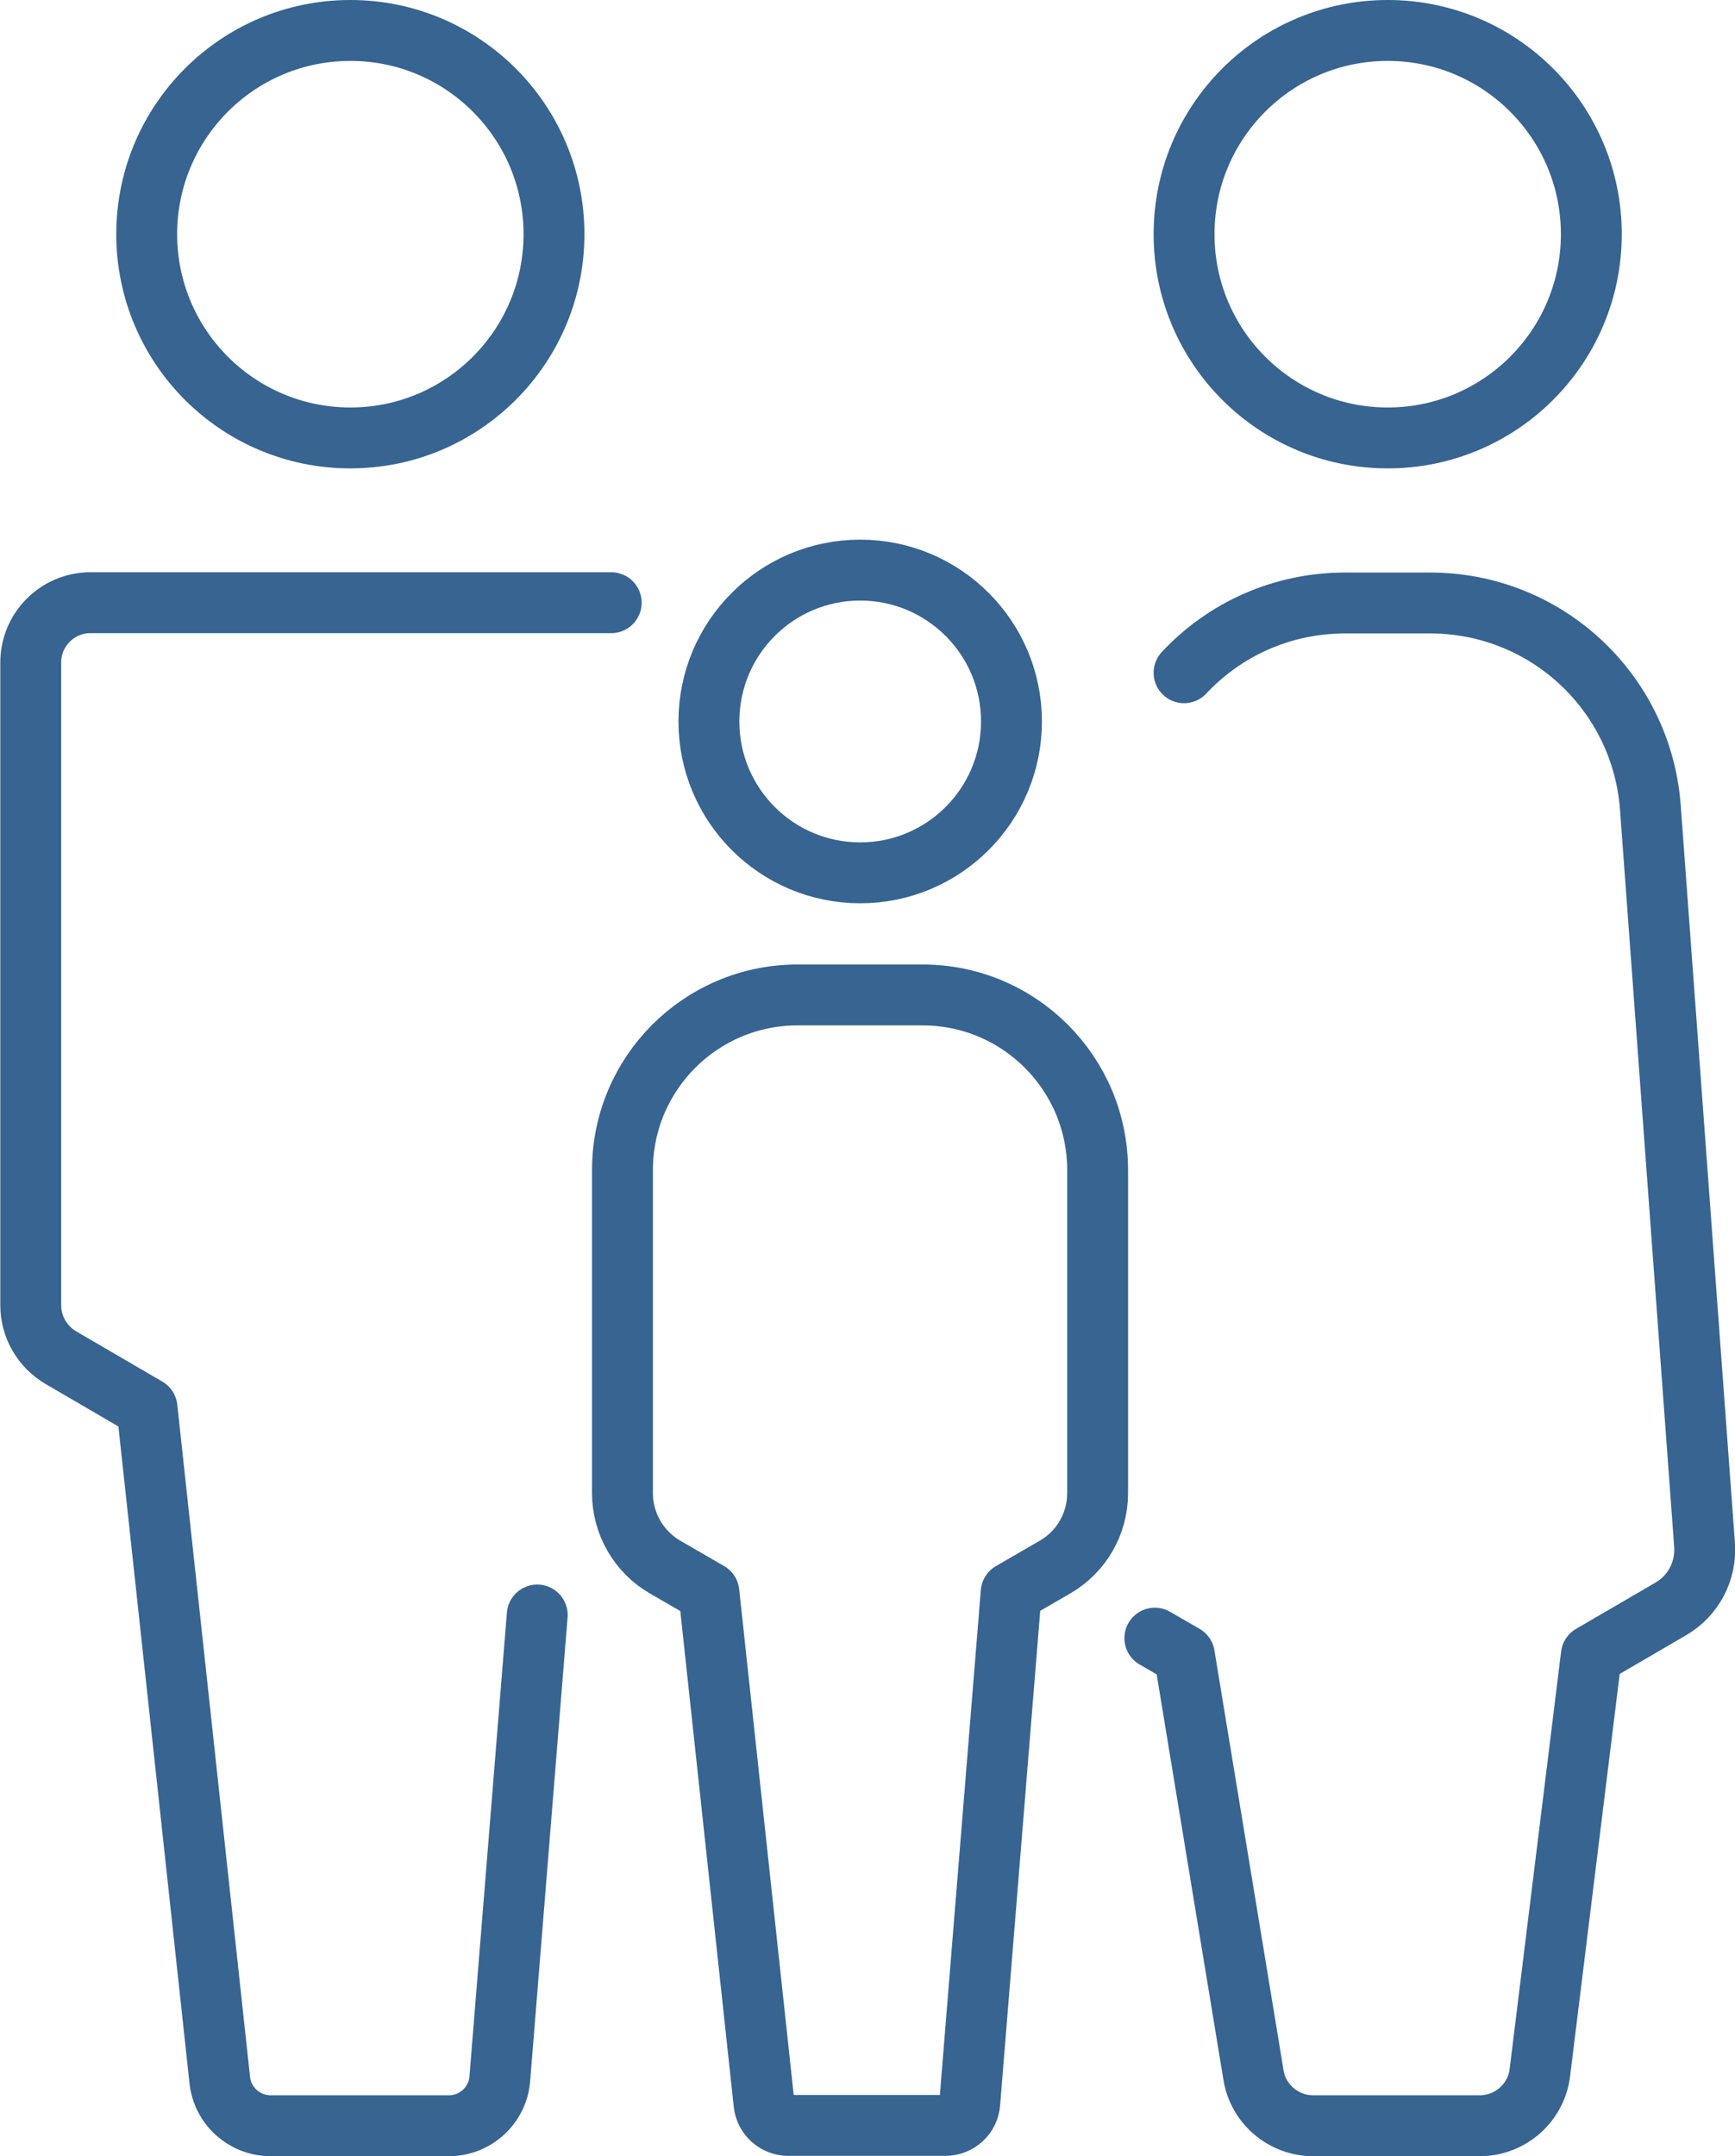
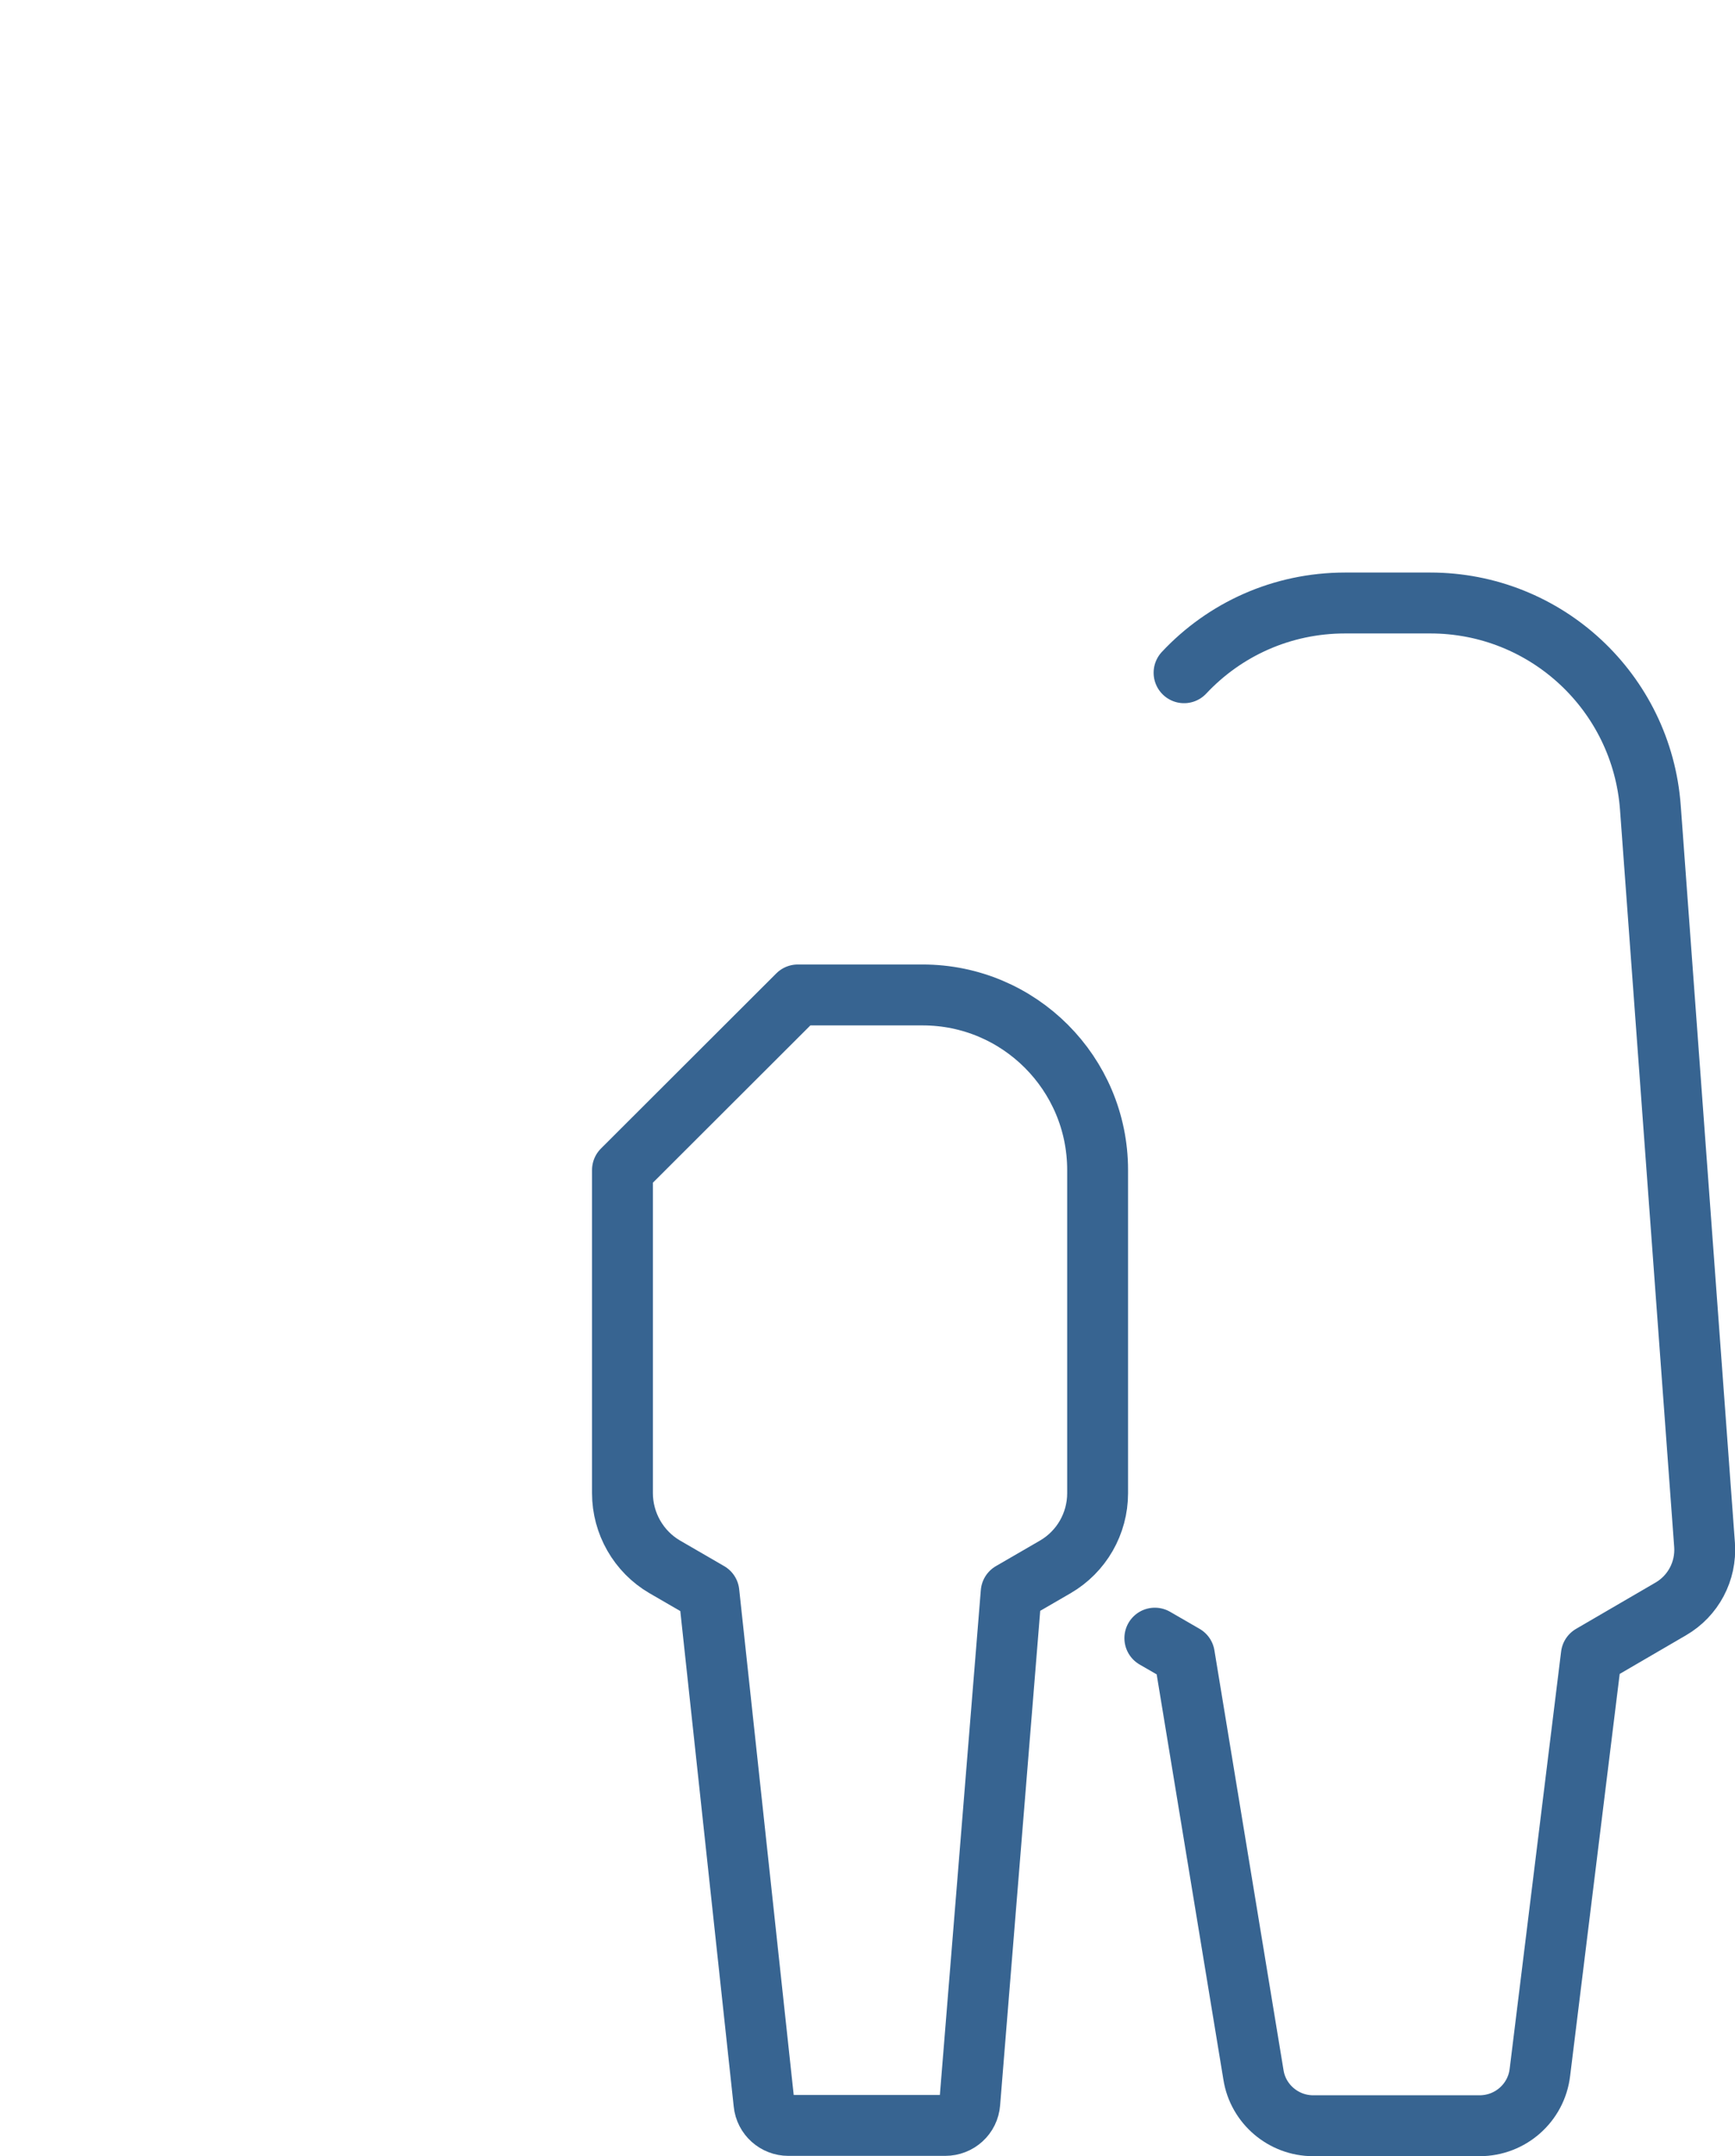
<svg xmlns="http://www.w3.org/2000/svg" id="_レイヤー_2" data-name="レイヤー 2" viewBox="0 0 57 70.8">
  <defs>
    <style>
      .cls-1 {
        fill: none;
        stroke: #376491;
        stroke-linecap: round;
        stroke-linejoin: round;
        stroke-width: 2px;
      }
    </style>
  </defs>
  <g id="_文字" data-name="文字">
    <g>
-       <circle class="cls-1" cx="11.51" cy="7.69" r="6.69" />
-       <path class="cls-1" d="M17.65,53.03l-1.23,15.23c-.07.87-.8,1.54-1.67,1.54h-5.86c-.86,0-1.58-.65-1.67-1.5l-2.39-22.07-2.83-1.65c-.61-.36-.99-1.01-.99-1.72v-21.11c0-1.08.88-1.96,1.96-1.96h17.11" />
-       <circle class="cls-1" cx="45.59" cy="7.69" r="6.69" />
      <path class="cls-1" d="M38.9,22.09c1.33-1.42,3.21-2.29,5.29-2.29h2.8c3.8,0,6.95,2.93,7.23,6.72l1.78,24.21c.06.86-.37,1.67-1.11,2.1l-2.61,1.52-1.69,13.7c-.12,1-.97,1.75-1.98,1.75h-5.47c-.97,0-1.81-.71-1.96-1.67l-2.27-13.78-.97-.56" />
-       <circle class="cls-1" cx="28.26" cy="23.69" r="4.97" />
-       <path class="cls-1" d="M26.21,32.67h4.1c3.18,0,5.75,2.58,5.75,5.75v10.61c0,1-.53,1.92-1.39,2.42l-1.45.84-1.36,16.76c-.03.42-.38.74-.81.74h-5.15c-.41,0-.76-.31-.8-.72l-1.81-16.78-1.45-.84c-.86-.5-1.39-1.43-1.39-2.42v-10.61c0-3.18,2.58-5.75,5.75-5.75Z" />
+       <path class="cls-1" d="M26.21,32.67h4.1c3.18,0,5.75,2.58,5.75,5.75v10.61c0,1-.53,1.92-1.39,2.42l-1.45.84-1.36,16.76c-.03.42-.38.74-.81.74h-5.15c-.41,0-.76-.31-.8-.72l-1.81-16.78-1.45-.84c-.86-.5-1.39-1.43-1.39-2.42v-10.61Z" />
    </g>
  </g>
</svg>